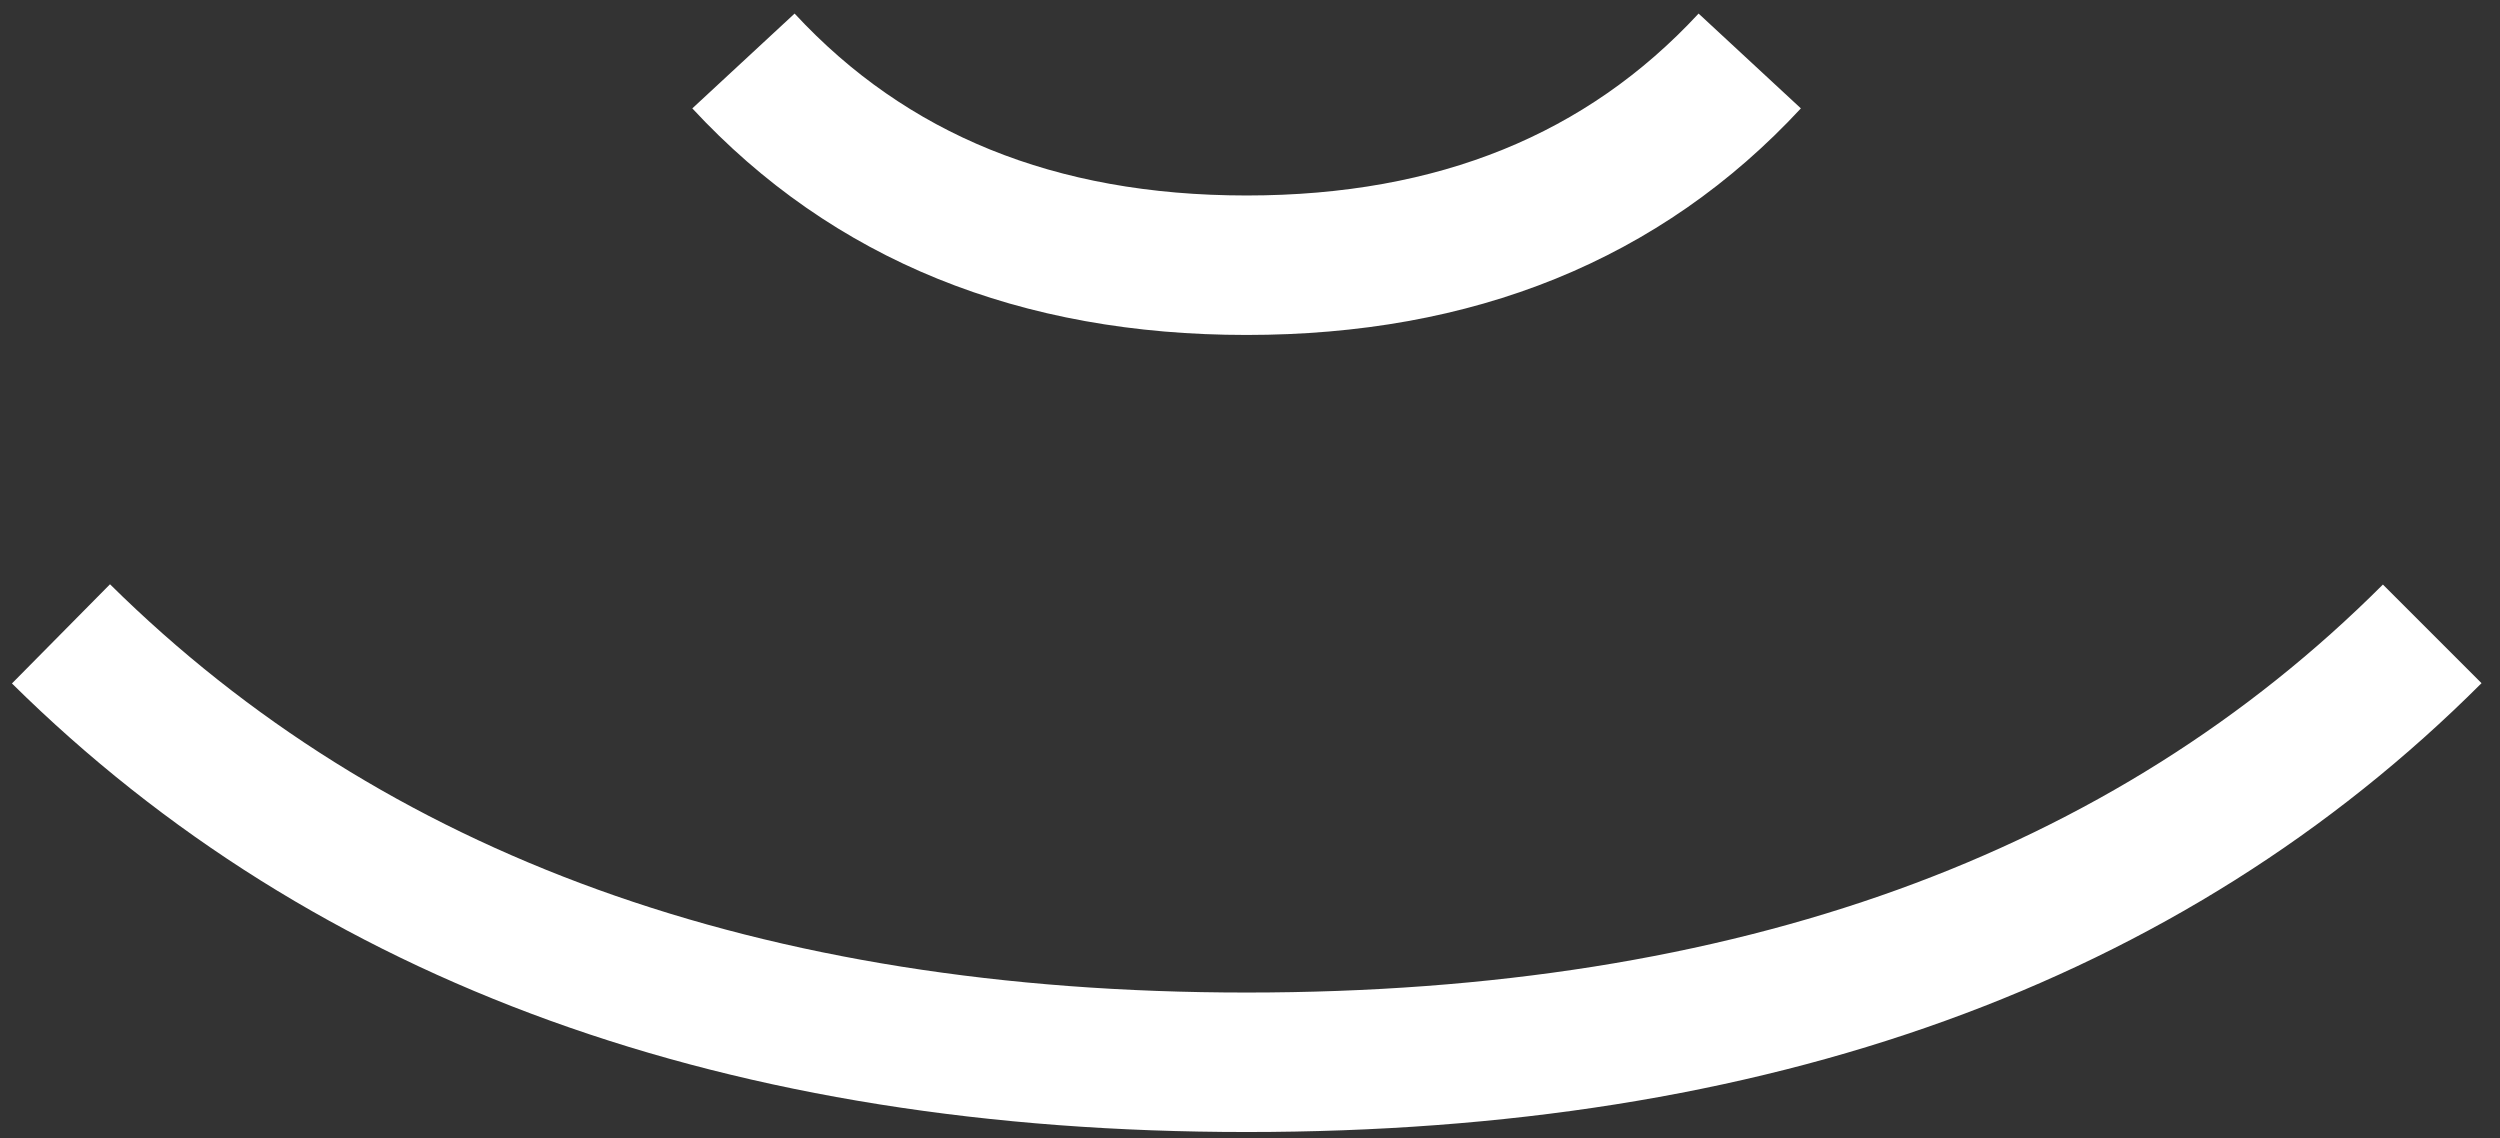
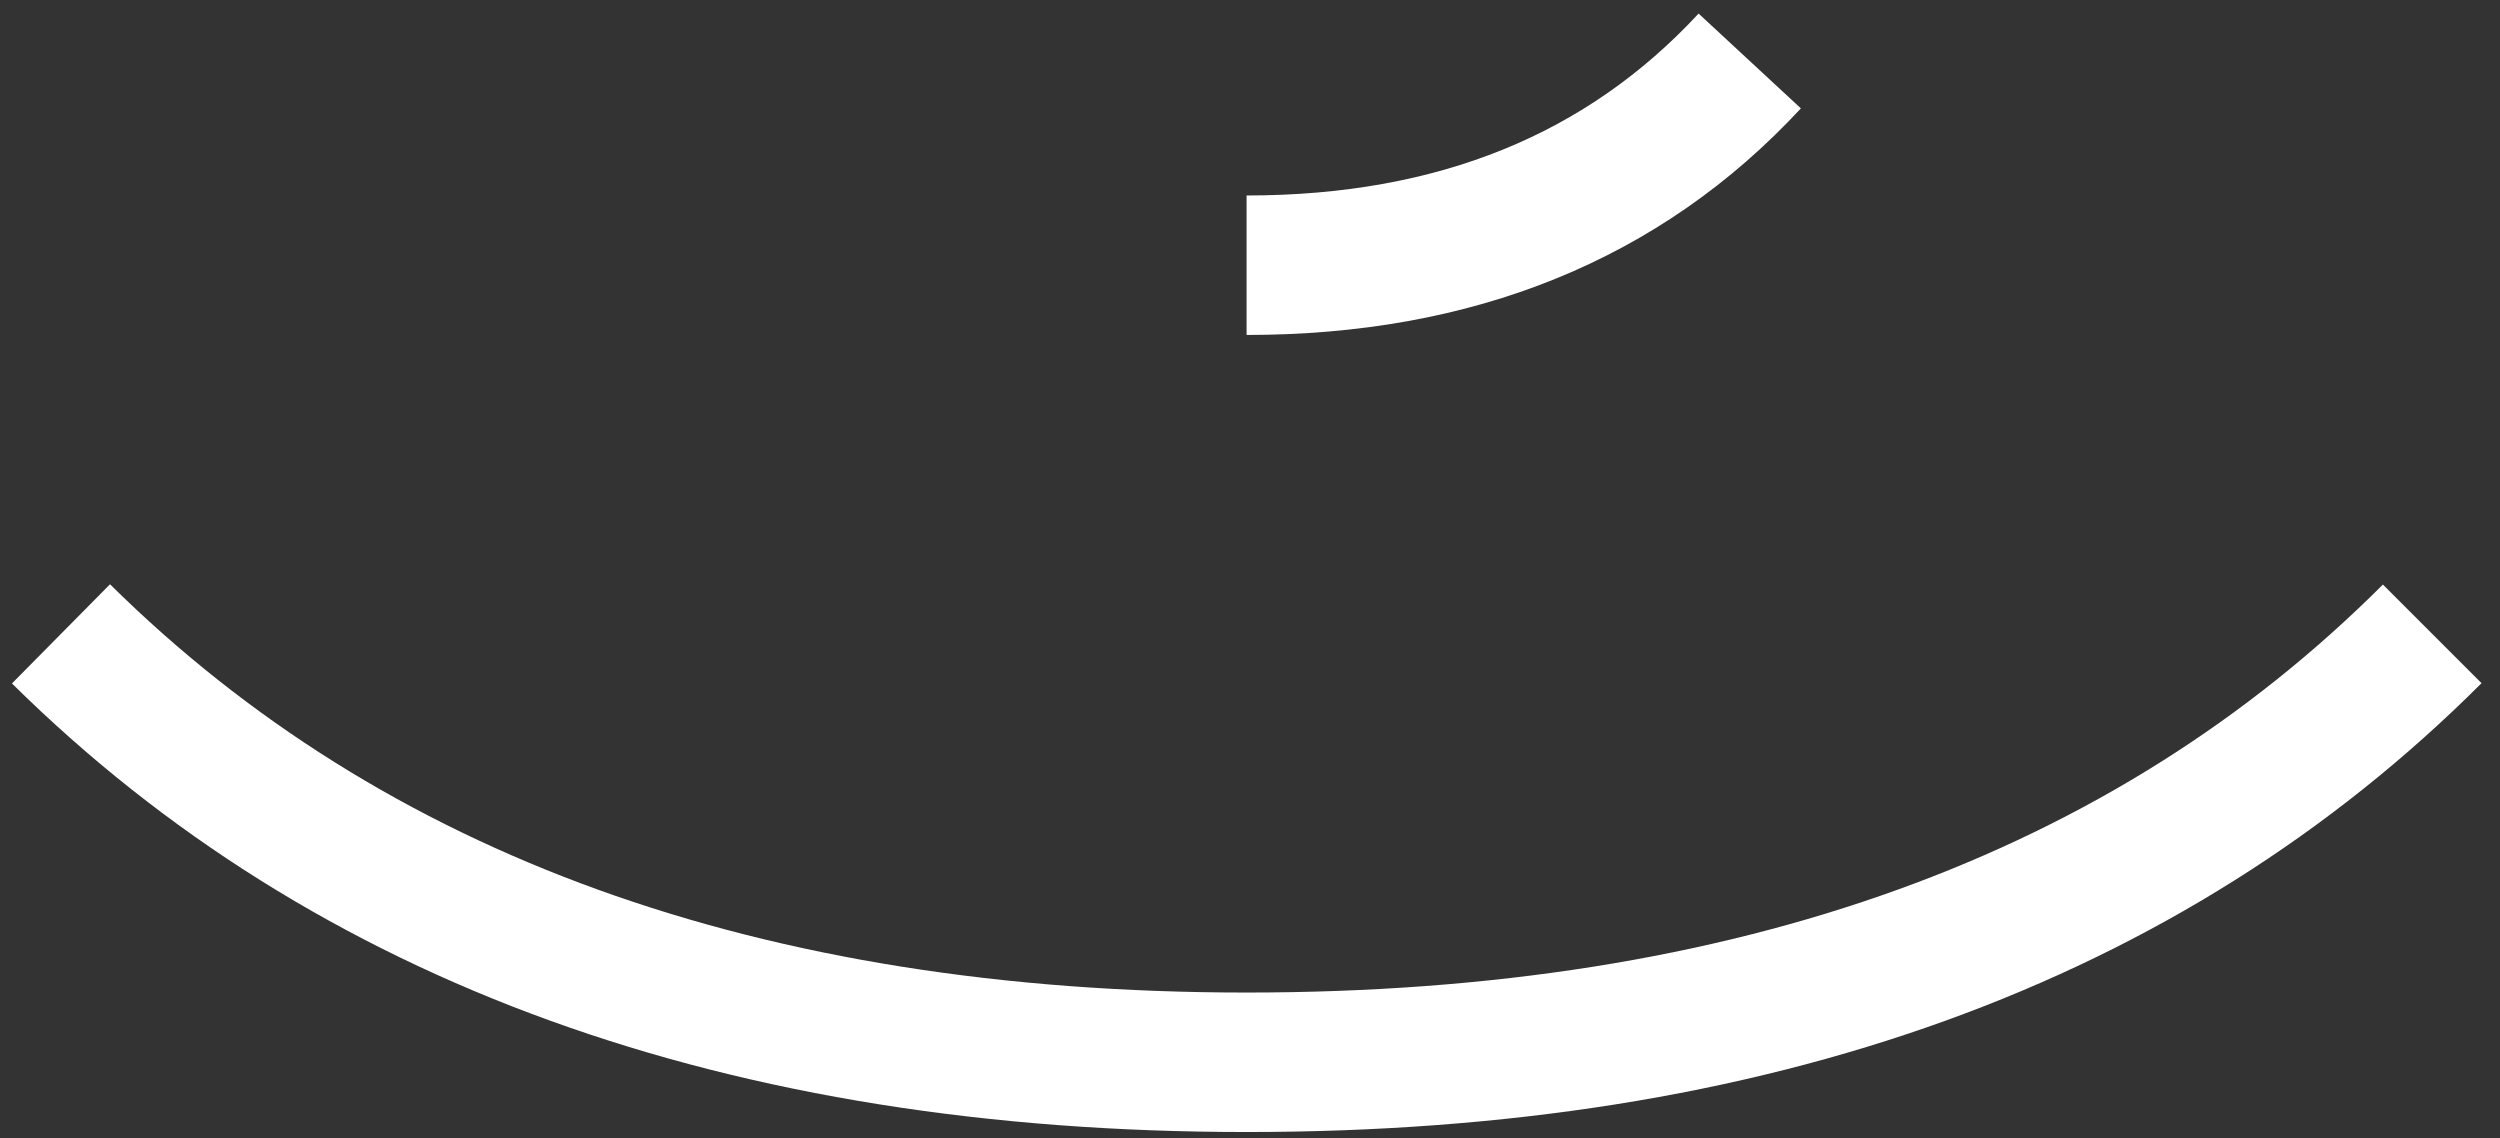
<svg xmlns="http://www.w3.org/2000/svg" width="123" height="56" viewBox="0 0 123 56" fill="none">
  <rect x="0" y="0" width="123" height="56" fill="#333333" stroke="none" />
-   <path d="M3 31.186C17.215 45.238 36.66 52.264 61.332 52.264C86.169 52.264 105.613 45.238 119.665 31.186M86.087 3C79.878 9.699 71.626 13.049 61.332 13.049C51.038 13.049 42.787 9.699 36.578 3" stroke="white" stroke-width="6.862" />
+   <path d="M3 31.186C17.215 45.238 36.66 52.264 61.332 52.264C86.169 52.264 105.613 45.238 119.665 31.186M86.087 3C79.878 9.699 71.626 13.049 61.332 13.049" stroke="white" stroke-width="6.862" />
</svg>